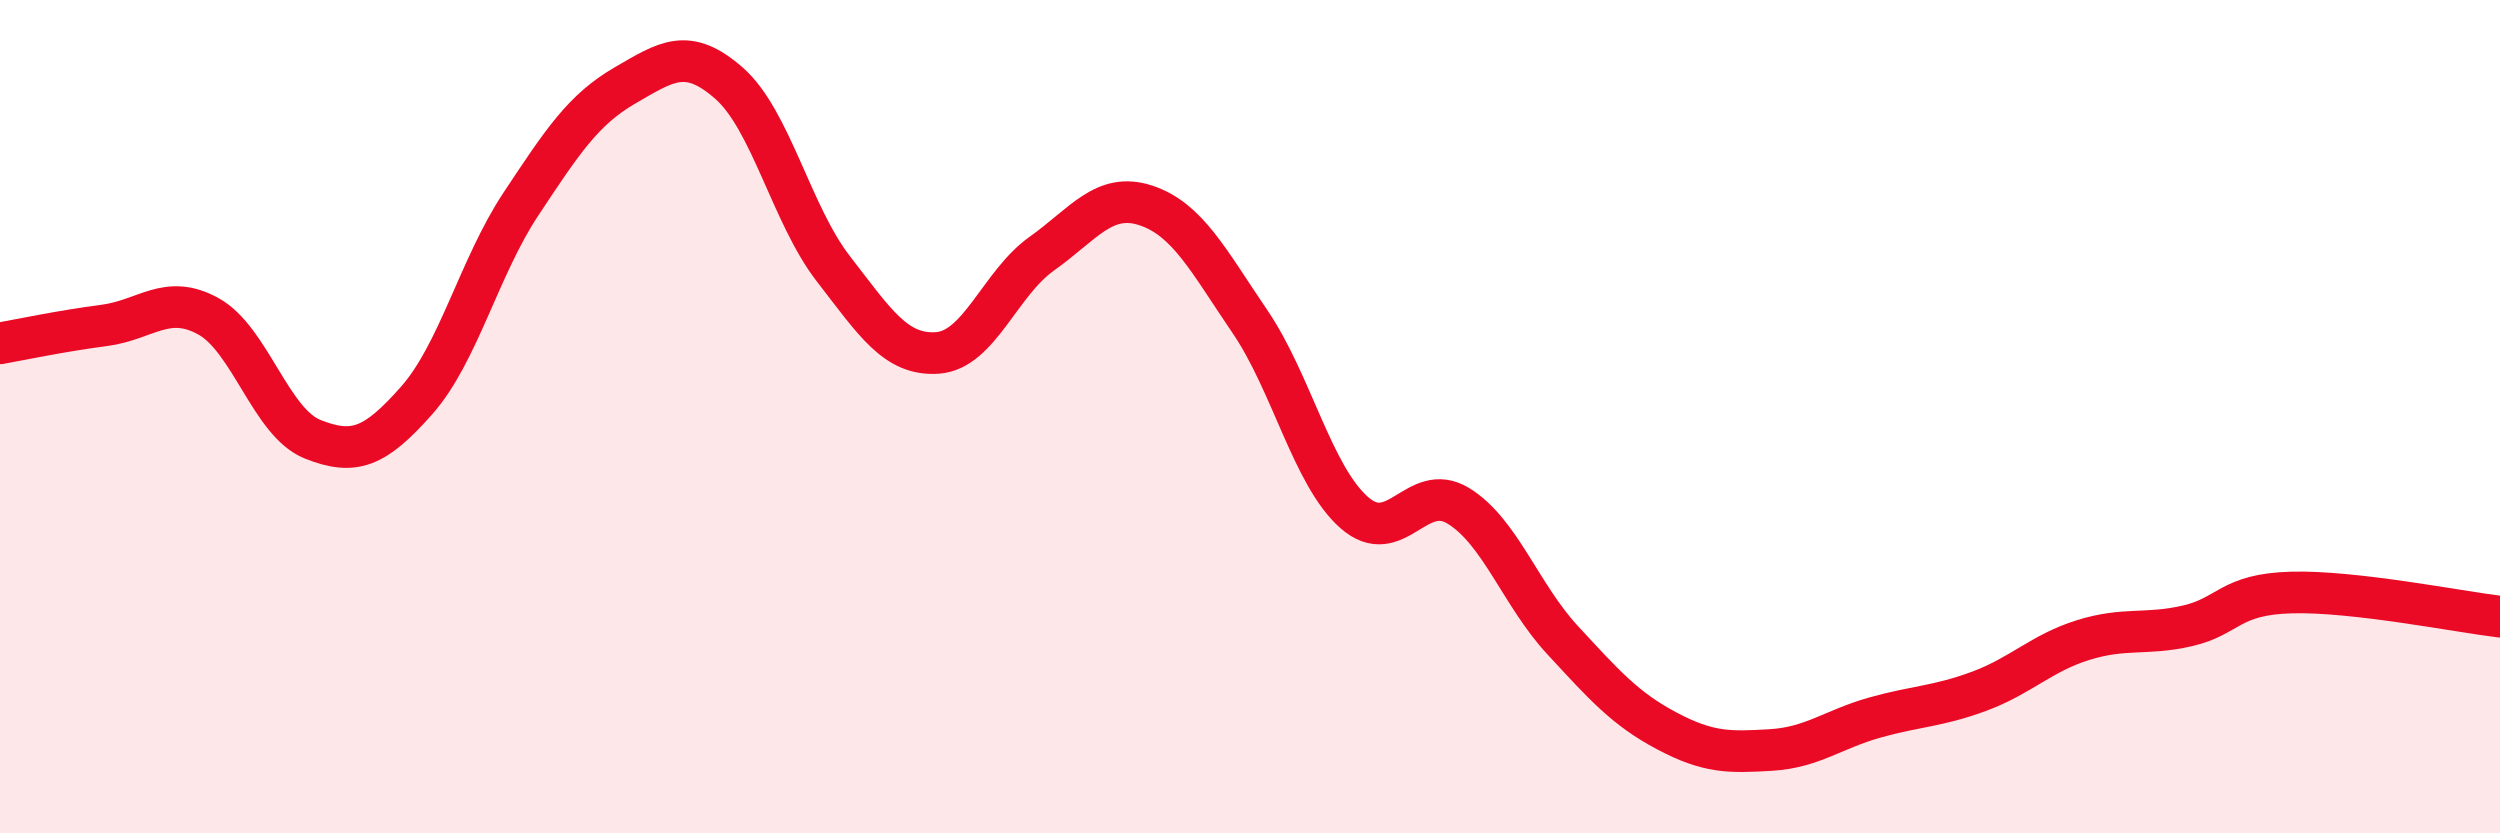
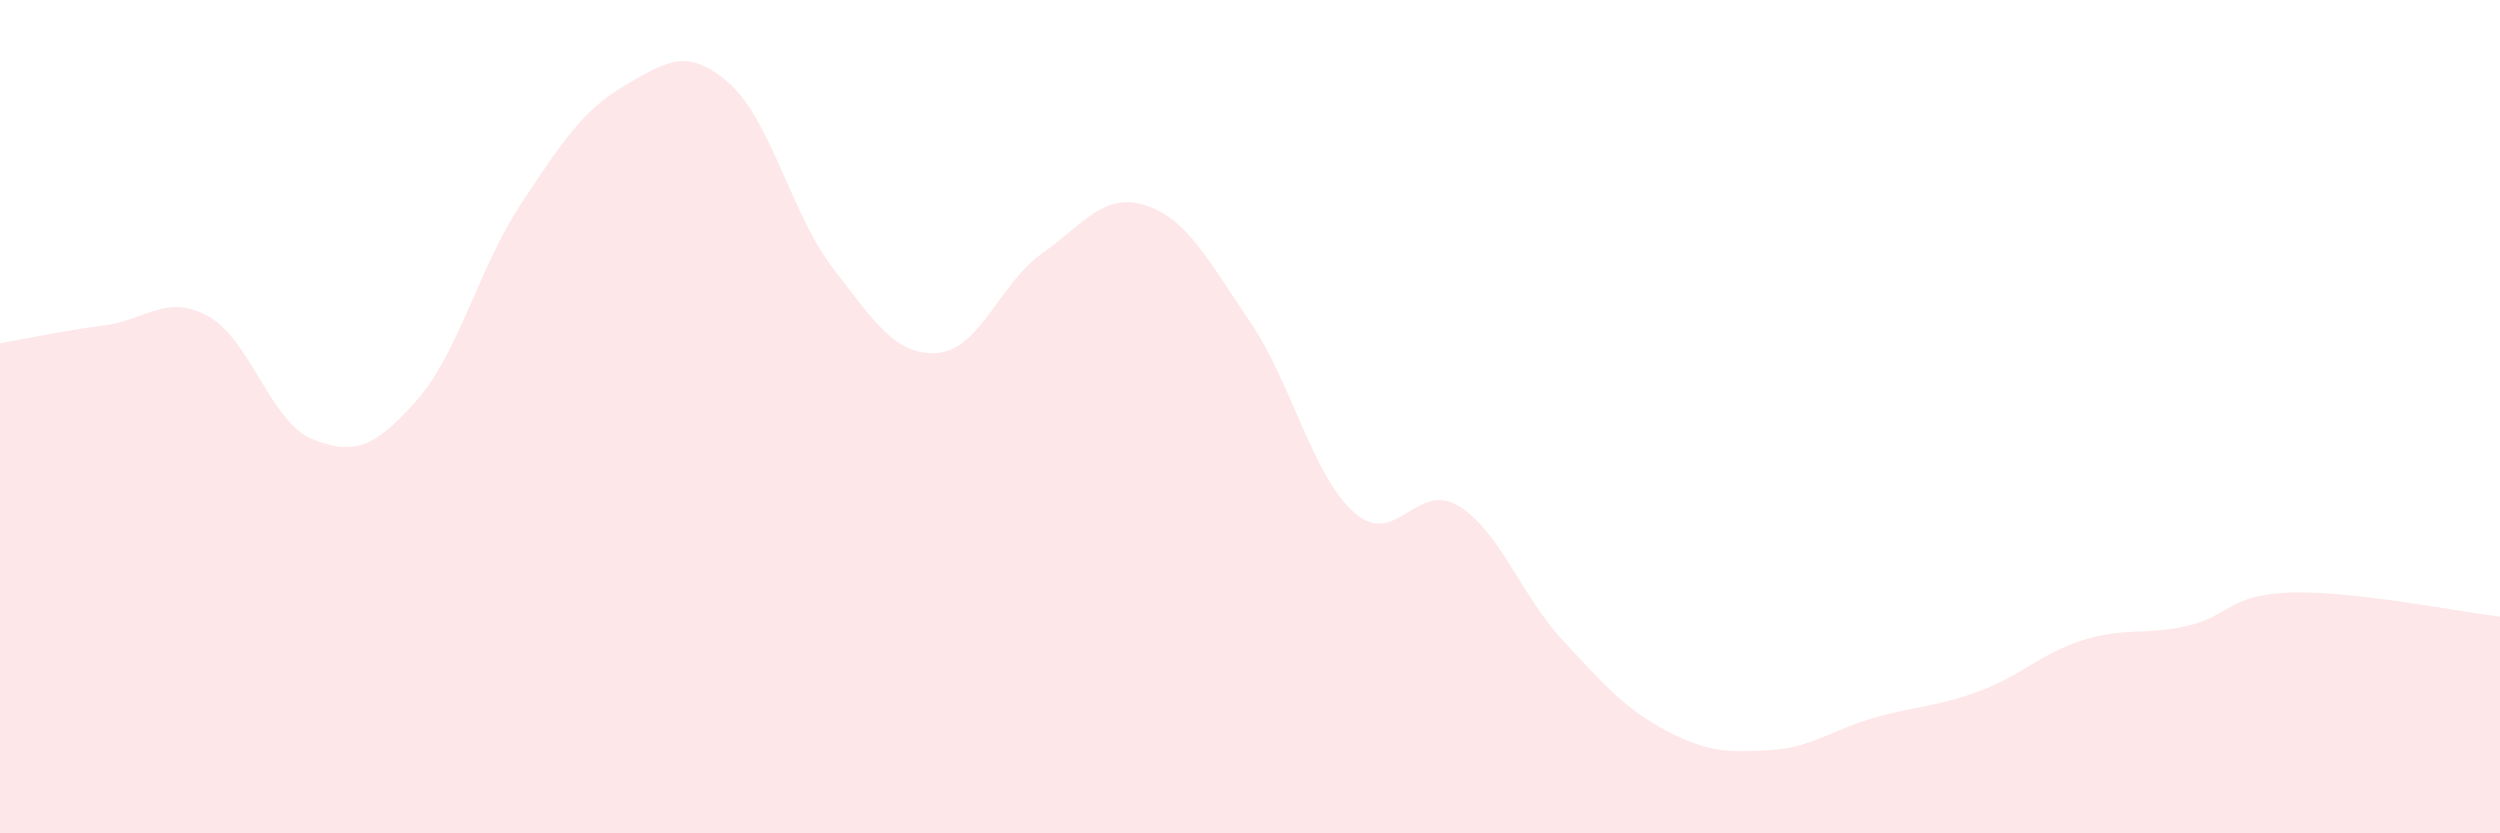
<svg xmlns="http://www.w3.org/2000/svg" width="60" height="20" viewBox="0 0 60 20">
  <path d="M 0,8.24 C 0.5,8.15 1.5,7.94 2.5,7.81 C 3.5,7.68 4,7.04 5,7.59 C 6,8.14 6.5,10.14 7.5,10.54 C 8.5,10.94 9,10.74 10,9.61 C 11,8.48 11.5,6.41 12.5,4.9 C 13.5,3.39 14,2.63 15,2.05 C 16,1.47 16.5,1.12 17.5,2 C 18.5,2.88 19,5.16 20,6.45 C 21,7.74 21.5,8.54 22.5,8.47 C 23.5,8.4 24,6.8 25,6.09 C 26,5.38 26.5,4.6 27.5,4.93 C 28.5,5.26 29,6.25 30,7.72 C 31,9.19 31.5,11.42 32.5,12.3 C 33.5,13.18 34,11.53 35,12.14 C 36,12.75 36.5,14.28 37.5,15.36 C 38.5,16.44 39,17.01 40,17.54 C 41,18.07 41.5,18.06 42.5,18 C 43.5,17.94 44,17.5 45,17.22 C 46,16.94 46.5,16.96 47.5,16.59 C 48.5,16.22 49,15.67 50,15.36 C 51,15.05 51.5,15.25 52.5,15.02 C 53.5,14.79 53.5,14.26 55,14.22 C 56.5,14.18 59,14.68 60,14.8L60 20L0 20Z" fill="#EB0A25" opacity="0.1" stroke-linecap="round" stroke-linejoin="round" />
-   <path d="M 0,8.24 C 0.5,8.15 1.5,7.94 2.5,7.81 C 3.5,7.68 4,7.04 5,7.59 C 6,8.14 6.5,10.14 7.5,10.54 C 8.5,10.94 9,10.74 10,9.61 C 11,8.48 11.5,6.41 12.5,4.9 C 13.5,3.39 14,2.63 15,2.05 C 16,1.47 16.5,1.12 17.5,2 C 18.5,2.88 19,5.16 20,6.45 C 21,7.74 21.5,8.54 22.5,8.47 C 23.5,8.4 24,6.8 25,6.09 C 26,5.38 26.5,4.6 27.5,4.93 C 28.5,5.26 29,6.25 30,7.72 C 31,9.19 31.5,11.42 32.5,12.3 C 33.5,13.18 34,11.53 35,12.14 C 36,12.75 36.5,14.28 37.5,15.36 C 38.5,16.44 39,17.01 40,17.54 C 41,18.07 41.5,18.06 42.5,18 C 43.5,17.94 44,17.5 45,17.22 C 46,16.94 46.5,16.96 47.5,16.59 C 48.5,16.22 49,15.67 50,15.36 C 51,15.05 51.5,15.25 52.5,15.02 C 53.5,14.79 53.5,14.26 55,14.22 C 56.5,14.18 59,14.68 60,14.8" stroke="#EB0A25" stroke-width="1" fill="none" stroke-linecap="round" stroke-linejoin="round" />
</svg>